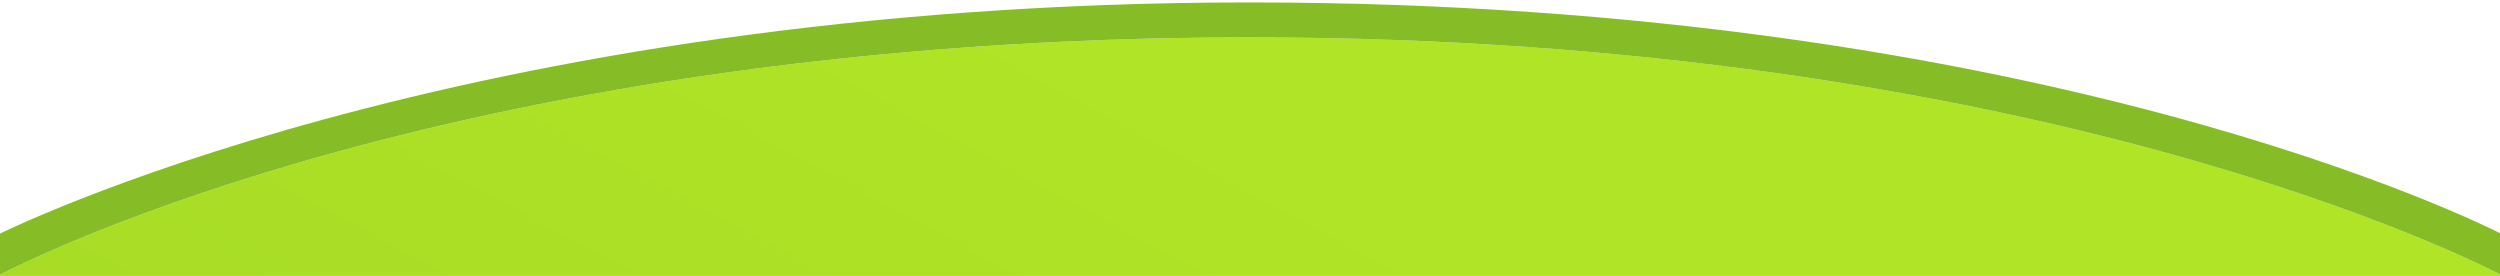
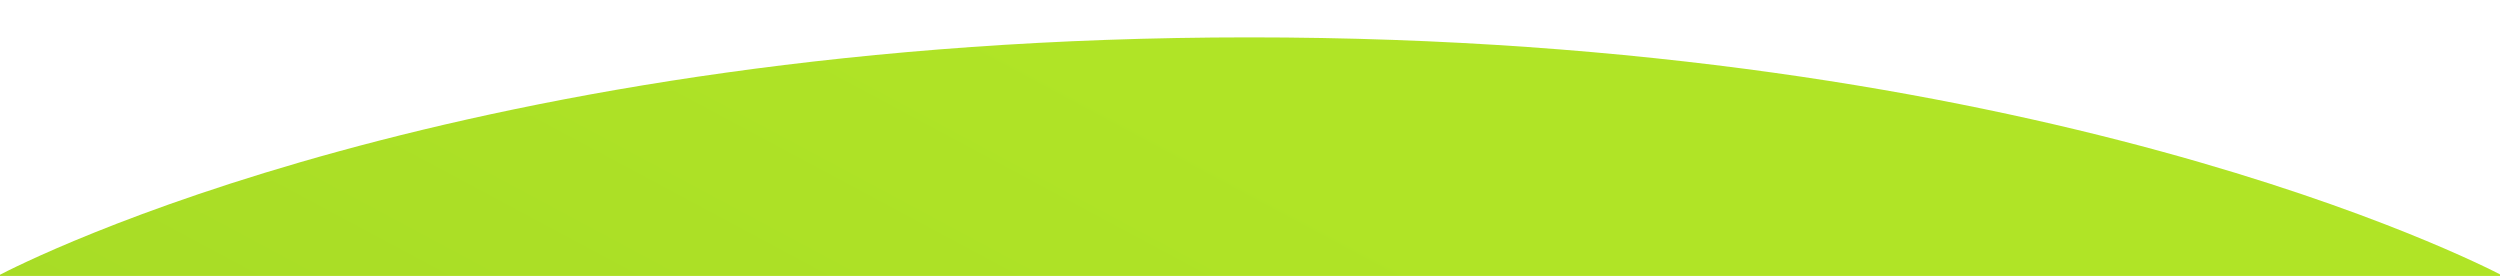
<svg xmlns="http://www.w3.org/2000/svg" id="uuid-d81b3466-a1a0-4624-8159-10316b4ec289" data-name="uuid-b78829af-684e-4390-9bd6-835b5732bcea" width="1540.15" height="169.99" viewBox="0 0 1540.15 169.99">
  <defs>
    <style>      .uuid-3c1a867a-22ef-40b9-8b2c-3c1f08a8f05f {        fill: #86bc26;      }      .uuid-10e92f1e-f645-43aa-87e2-bb897fc33c07 {        fill: url(#uuid-440b980c-5387-4261-8904-86177eba5549);      }    </style>
    <linearGradient id="uuid-440b980c-5387-4261-8904-86177eba5549" data-name="Degradado sin nombre 11" x1="-239.5" y1="2054.06" x2="803.81" y2="107.49" gradientUnits="userSpaceOnUse">
      <stop offset="0" stop-color="#86bc26" />
      <stop offset="1" stop-color="#b0e426" />
    </linearGradient>
  </defs>
  <path class="uuid-10e92f1e-f645-43aa-87e2-bb897fc33c07" d="m-1.43,169.99h1543.47c-16.86-8.84-288.2-146.97-772.32-146.97S15.36,161.16-1.43,169.99Z" />
-   <path class="uuid-3c1a867a-22ef-40b9-8b2c-3c1f08a8f05f" d="m769.73,23.03c484.12,0,755.45,138.13,772.32,146.97h.37v-25.22c-12.69-6.53-284.51-143.28-772.69-143.28S-2.26,145.01-2.27,145.02v24.97h.84C15.36,161.16,285.61,23.03,769.73,23.03Z" />
</svg>